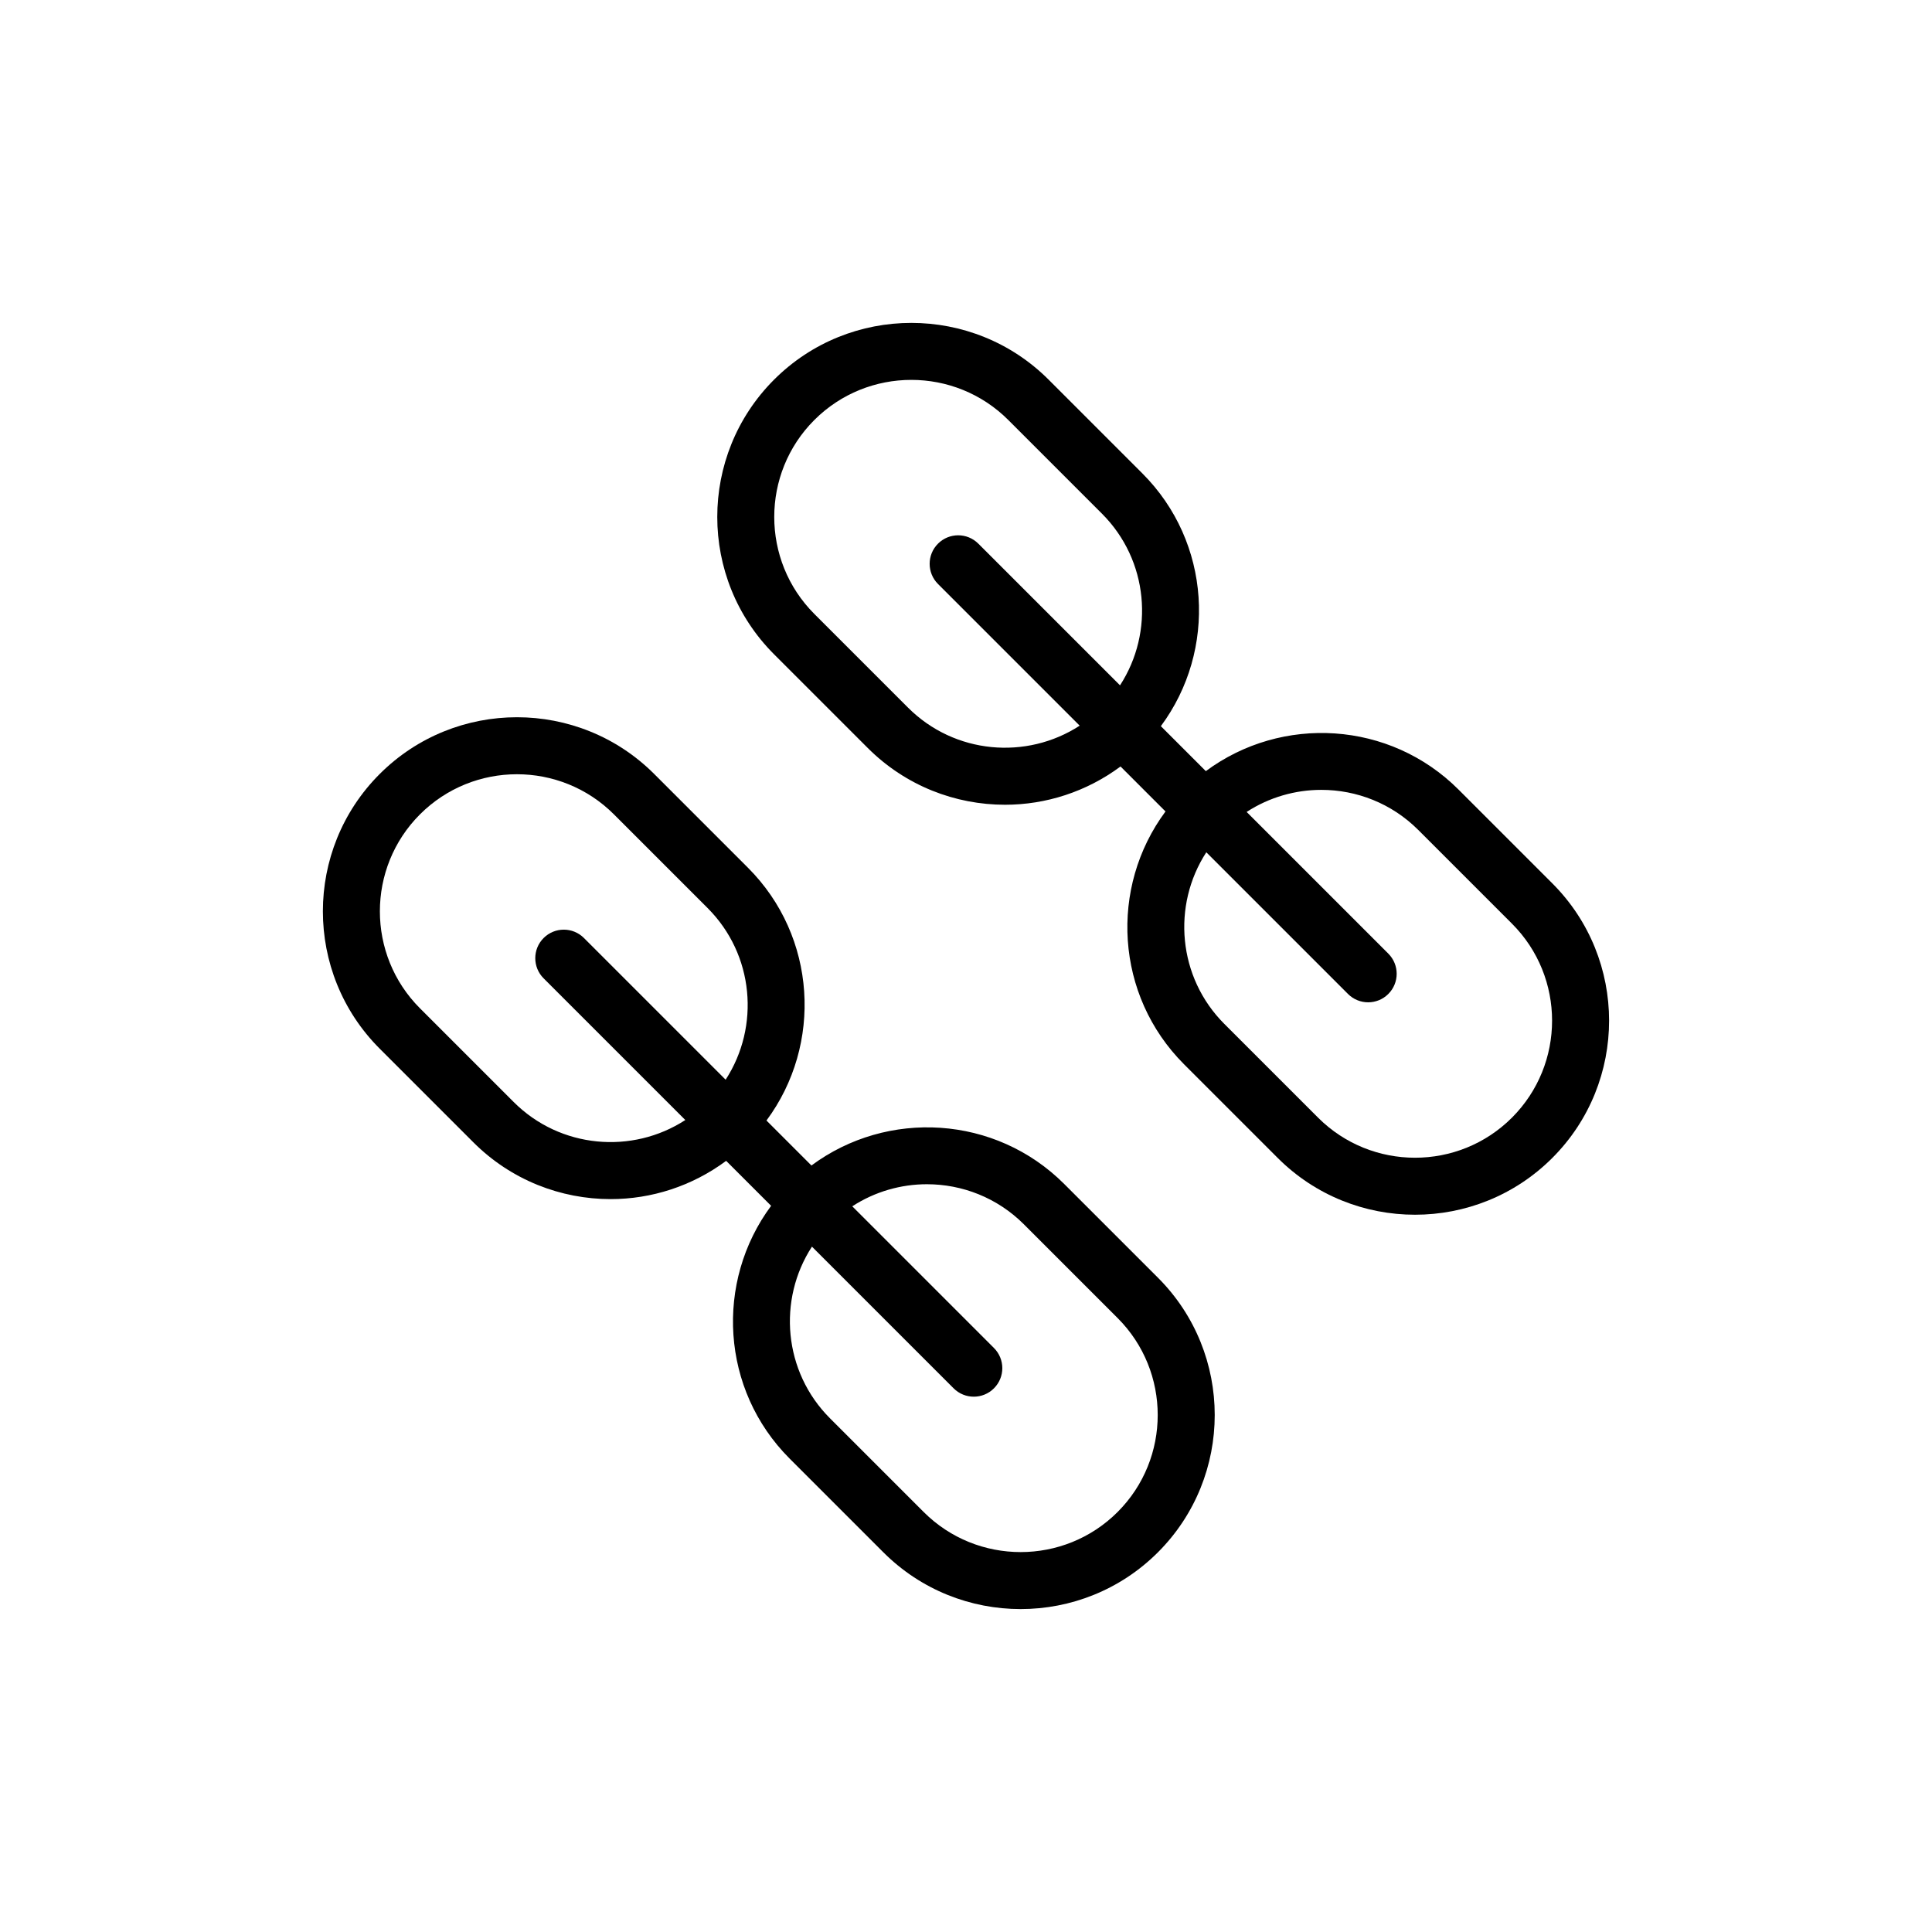
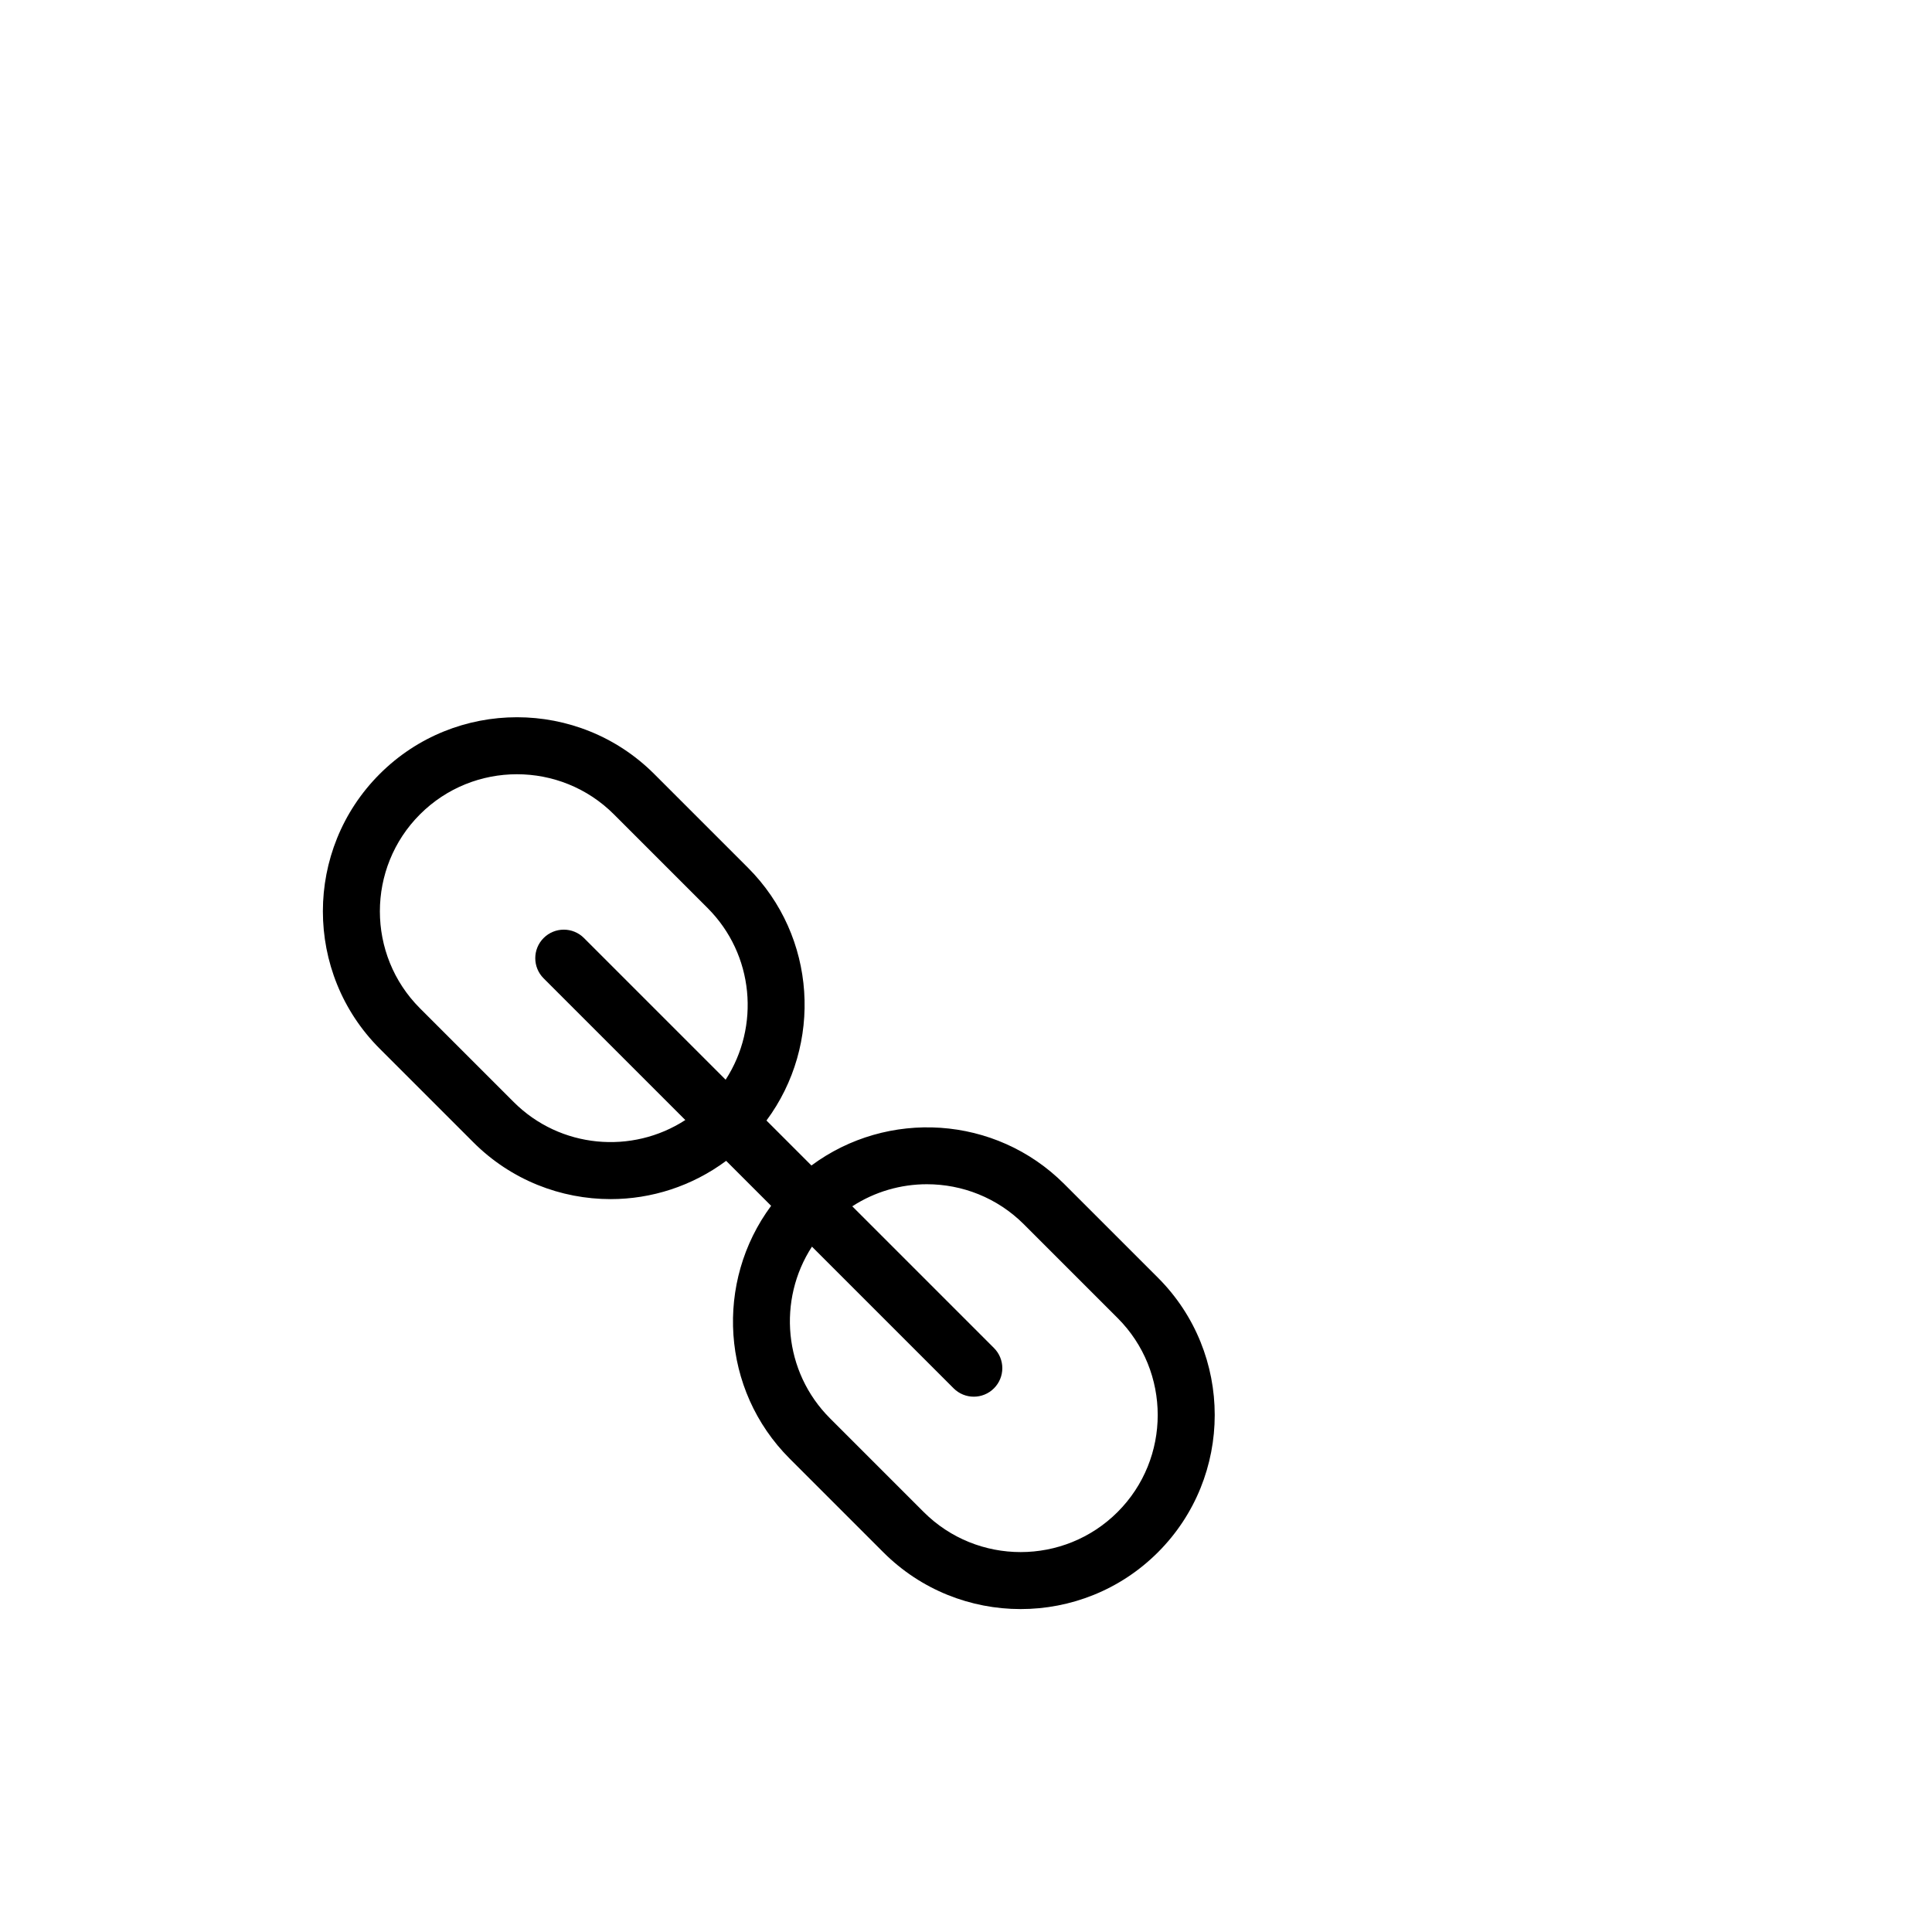
<svg xmlns="http://www.w3.org/2000/svg" fill="#000000" width="800px" height="800px" version="1.1" viewBox="144 144 512 512">
  <g>
    <path d="m269.45 446.73c10.031 10.031 23.207 15.047 36.387 15.047 10.785 0 21.543-3.418 30.602-10.141l11.918 11.918c-14.934 20.129-13.34 48.746 4.906 66.988l24.832 24.832c10.031 10.031 23.207 15.047 36.387 15.047 13.176 0 26.355-5.016 36.387-15.047 20.062-20.062 20.062-52.707 0-72.77l-24.836-24.832c-18.242-18.242-46.859-19.84-66.992-4.906l-11.918-11.918c14.934-20.129 13.34-48.746-4.906-66.992l-24.832-24.832c-20.066-20.066-52.707-20.062-72.77 0s-20.062 52.711 0 72.773zm120.2 11.105c9.305 0 18.613 3.543 25.699 10.629l24.832 24.832c14.168 14.168 14.168 37.227 0 51.398-14.176 14.168-37.23 14.164-51.398 0l-24.832-24.832c-12.336-12.336-13.922-31.406-4.777-45.488l37.547 37.547c1.477 1.477 3.41 2.215 5.344 2.215s3.867-0.738 5.344-2.215c2.953-2.949 2.953-7.738 0-10.688l-37.547-37.547c5.992-3.894 12.887-5.852 19.789-5.852zm-134.35-98.023c7.086-7.086 16.391-10.629 25.695-10.629 9.309 0 18.613 3.543 25.699 10.629l24.832 24.832c12.336 12.34 13.922 31.406 4.777 45.488l-37.547-37.547c-2.953-2.953-7.734-2.953-10.688 0-2.953 2.949-2.953 7.738 0 10.688l37.547 37.547c-14.078 9.148-33.148 7.562-45.488-4.777l-24.832-24.832c-14.164-14.168-14.164-37.227 0.004-51.398z" />
-     <path d="m373.96 342.22c10.031 10.031 23.207 15.047 36.387 15.047 10.789 0 21.543-3.418 30.605-10.141l11.918 11.918c-14.934 20.129-13.34 48.746 4.906 66.992l24.832 24.832c10.031 10.031 23.207 15.047 36.387 15.047 13.176 0 26.352-5.016 36.383-15.047 20.062-20.062 20.062-52.711 0-72.773l-24.832-24.832c-18.242-18.246-46.855-19.84-66.988-4.906l-11.918-11.918c14.934-20.129 13.34-48.746-4.906-66.988l-24.832-24.832c-20.062-20.062-52.707-20.066-72.773 0-20.062 20.062-20.062 52.707 0 72.77zm120.2 11.102c9.309 0 18.613 3.543 25.699 10.629l24.832 24.832c14.168 14.168 14.168 37.227 0 51.398-14.168 14.176-37.227 14.168-51.398 0l-24.832-24.832c-12.336-12.34-13.922-31.406-4.777-45.488l37.547 37.547c1.477 1.477 3.41 2.215 5.344 2.215s3.867-0.738 5.344-2.215c2.953-2.949 2.953-7.738 0-10.688l-37.547-37.547c5.996-3.894 12.887-5.852 19.789-5.852zm-134.35-98.02c7.086-7.086 16.395-10.629 25.699-10.629s18.613 3.543 25.699 10.629l24.832 24.832c12.336 12.336 13.922 31.406 4.777 45.488l-37.547-37.547c-2.953-2.953-7.734-2.953-10.688 0-2.953 2.949-2.953 7.738 0 10.688l37.547 37.547c-14.082 9.145-33.152 7.562-45.488-4.777l-24.832-24.832c-14.168-14.172-14.168-37.23 0-51.398z" />
  </g>
</svg>